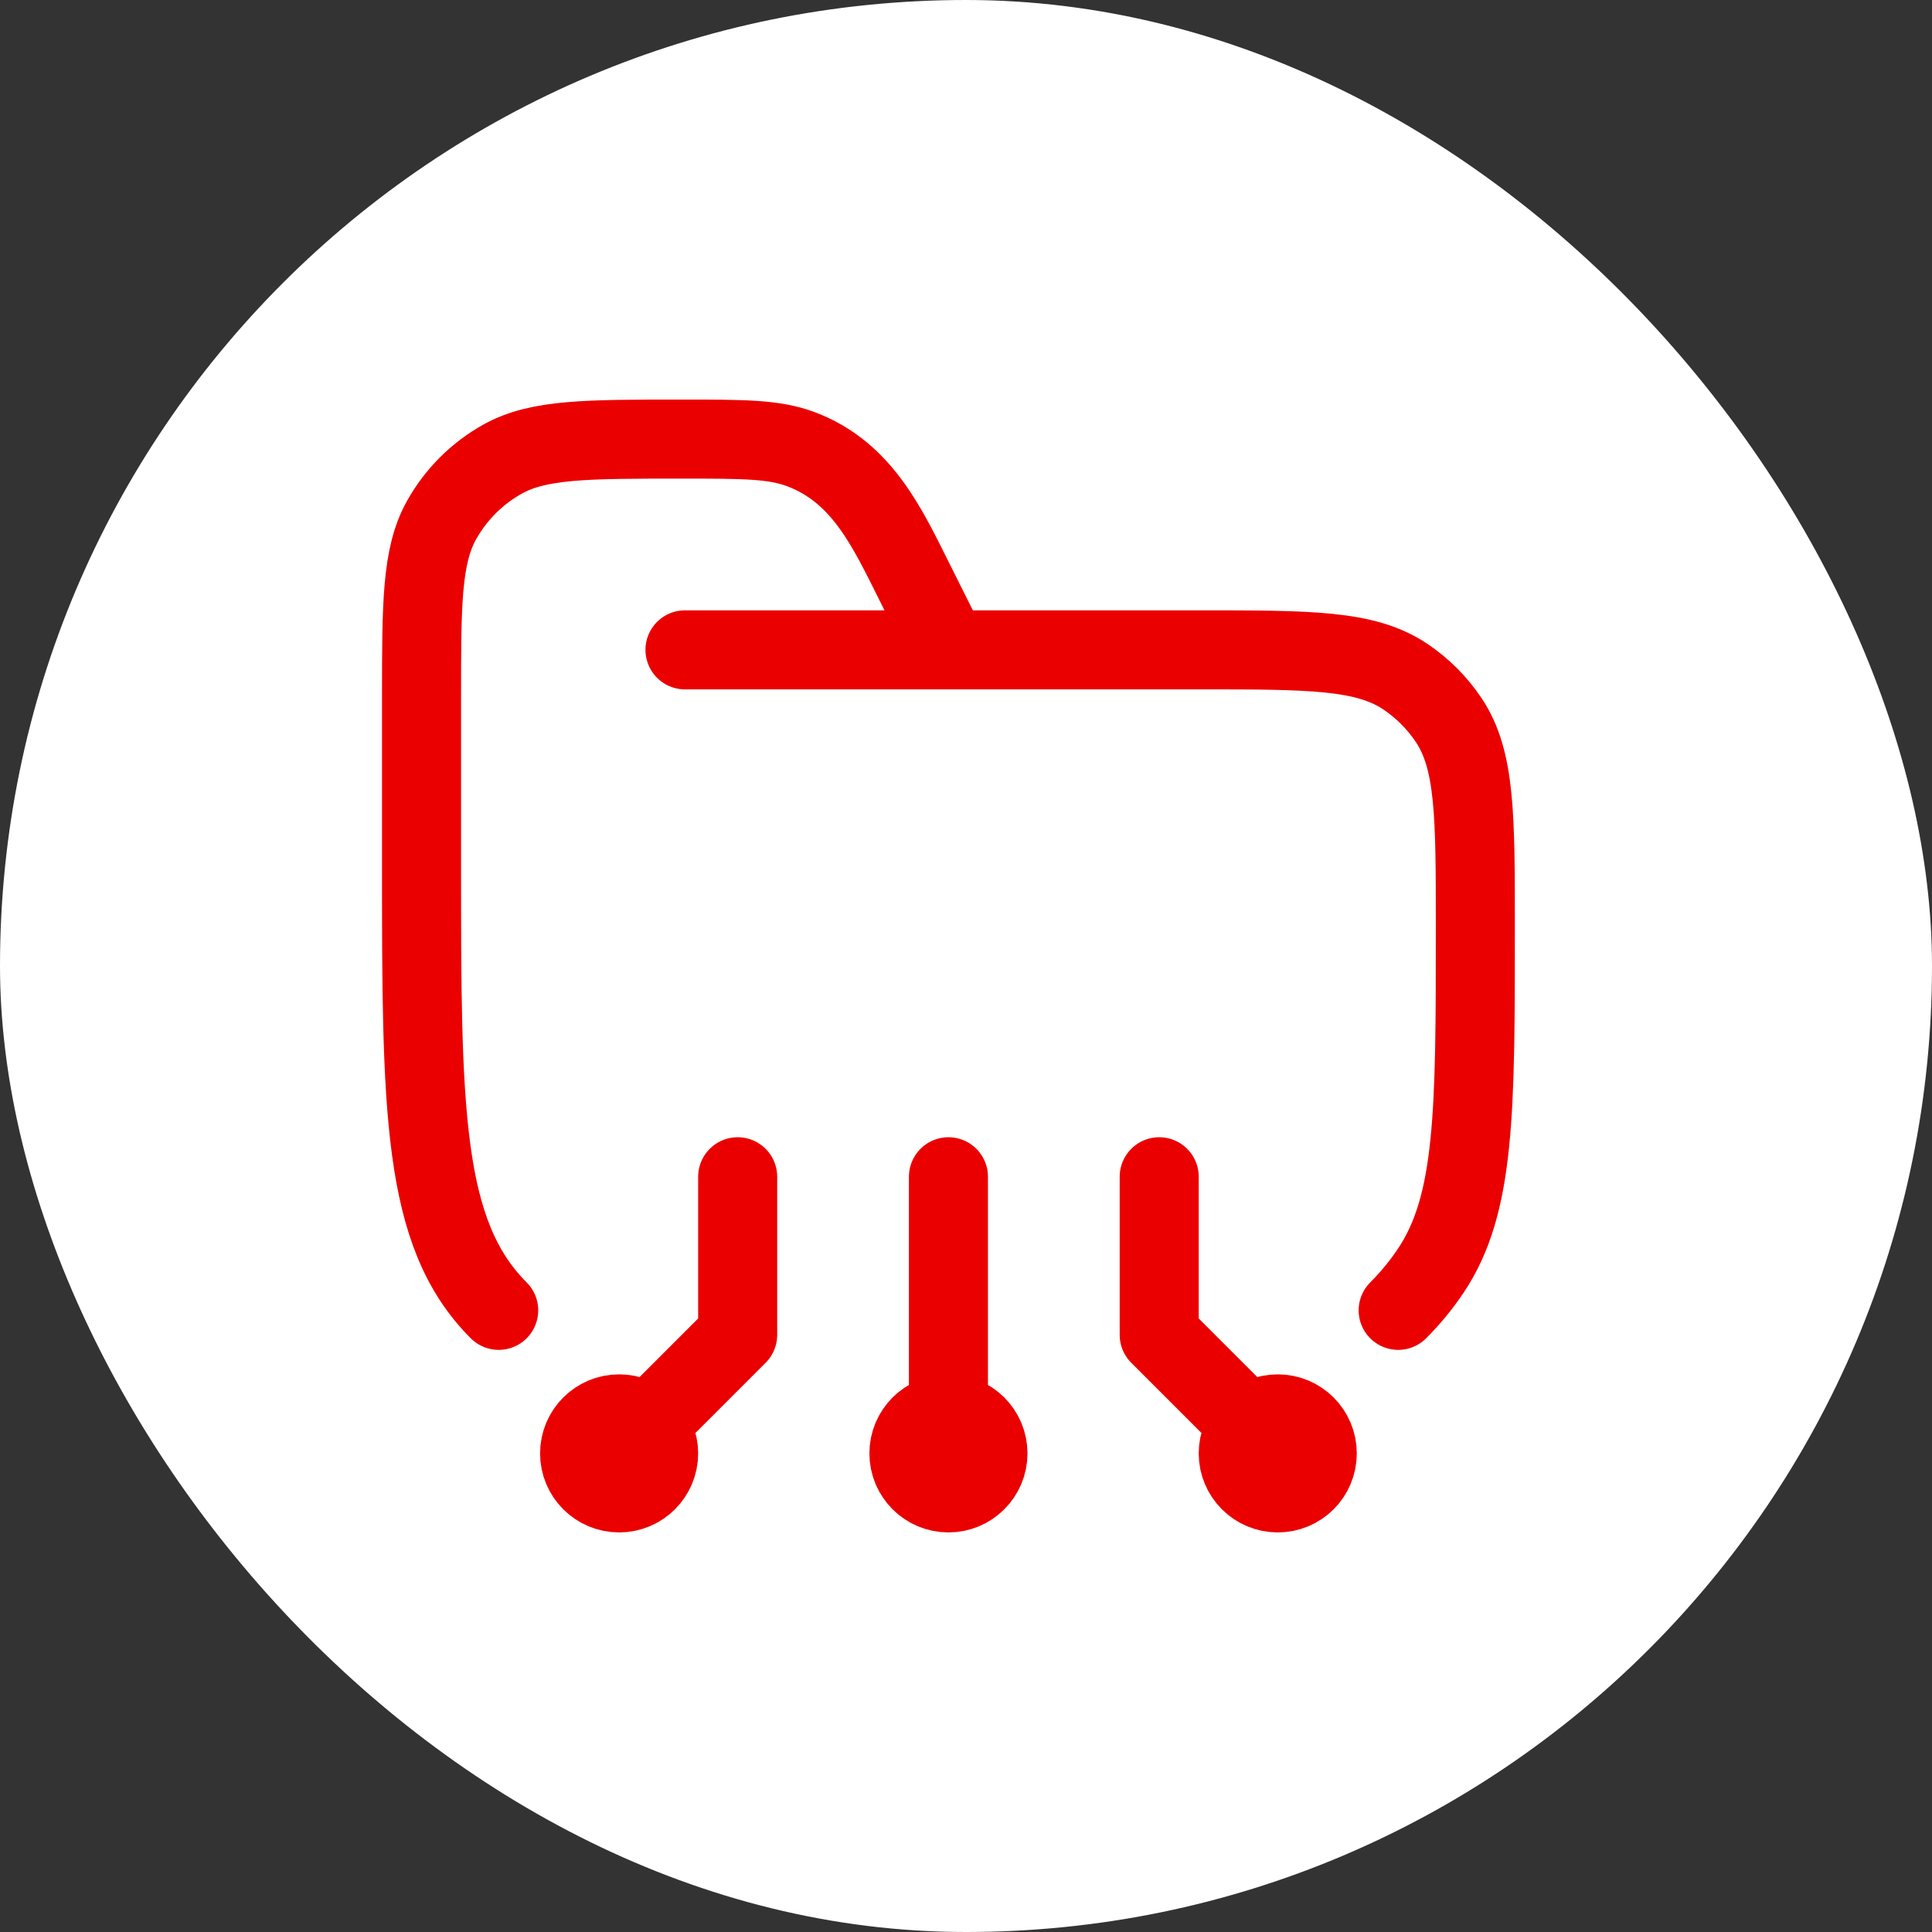
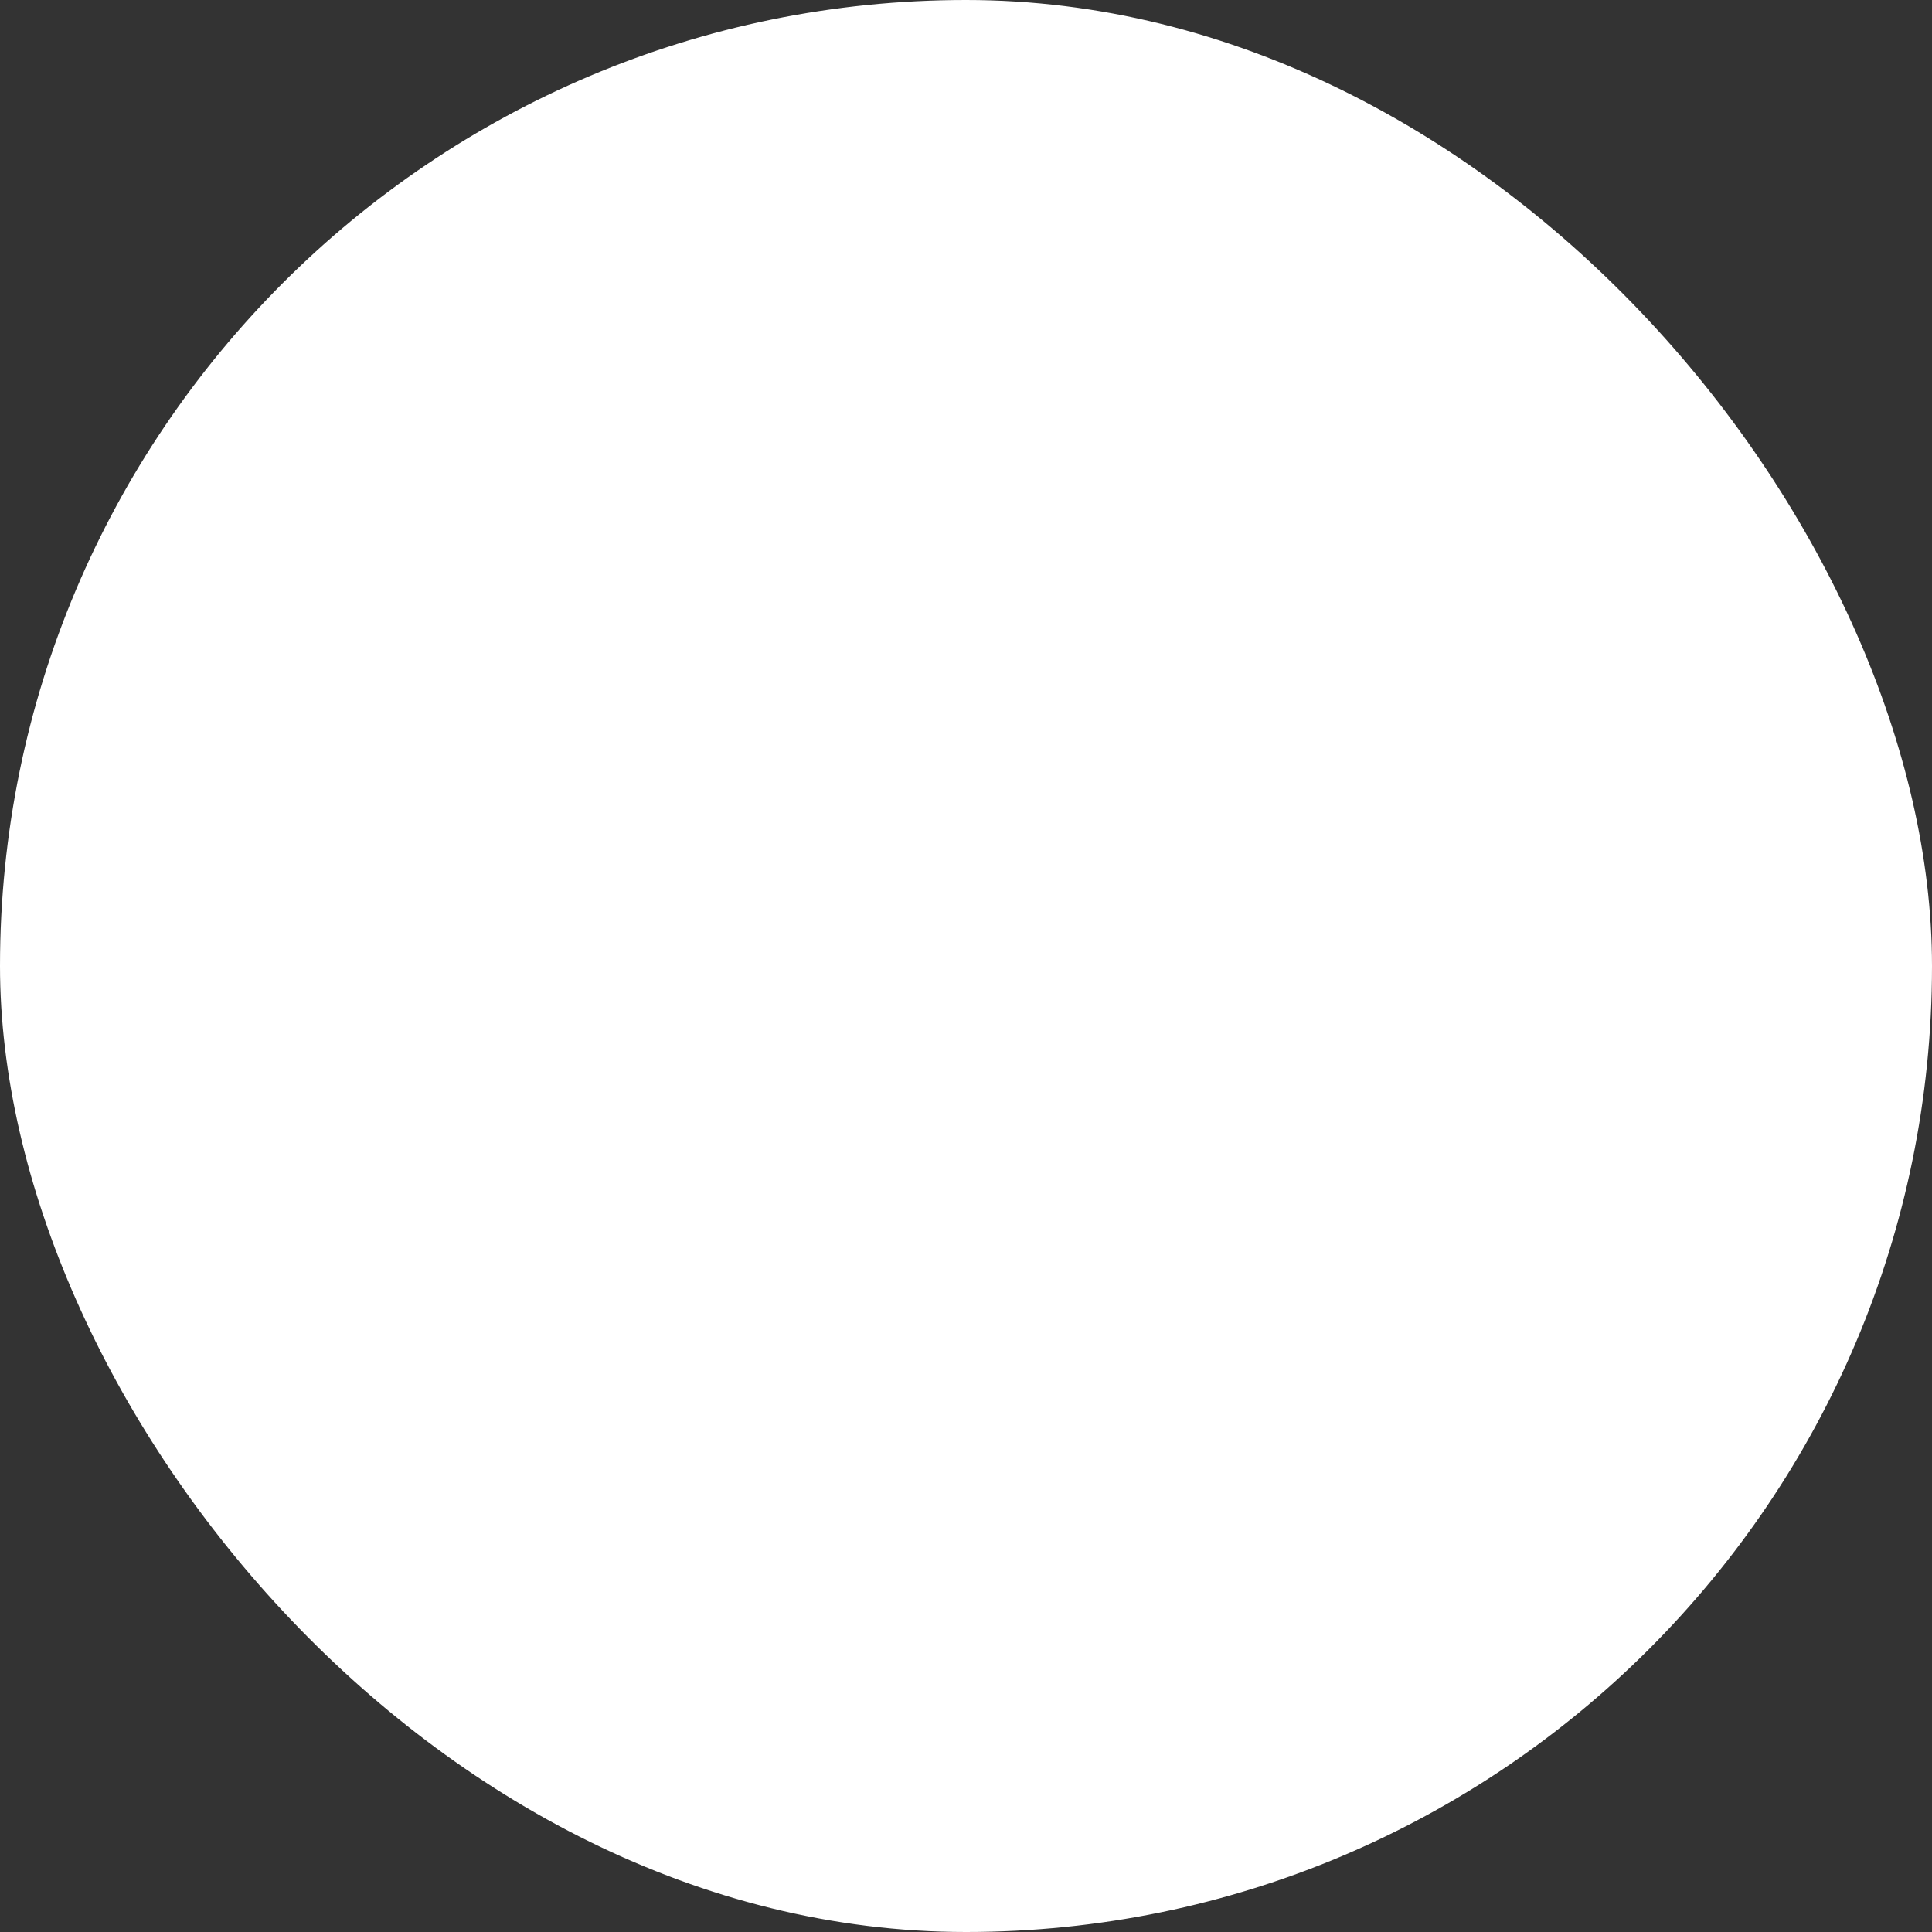
<svg xmlns="http://www.w3.org/2000/svg" width="55" height="55" viewBox="0 0 55 55" fill="none">
  <rect x="0" y="0" width="55" height="55" fill="#333333" stroke="none" />
  <rect width="55" height="55" rx="27.5" fill="white" />
-   <path d="M19.5 18.5H34.125C37.285 18.5 38.865 18.5 40 19.258C40.492 19.587 40.913 20.009 41.242 20.5C42 21.635 42 23.215 42 26.375C42 31.642 42 34.275 40.736 36.167C40.462 36.576 40.15 36.957 39.803 37.303M14.197 37.303C12 35.107 12 31.571 12 24.5V19.916C12 17.192 12 15.829 12.57 14.807C12.977 14.078 13.578 13.477 14.307 13.07C15.329 12.5 16.692 12.5 19.416 12.5C21.162 12.5 22.035 12.5 22.799 12.787C24.543 13.441 25.263 15.025 26.05 16.6L27 18.5" stroke="#EB0000" stroke-width="2.25" stroke-linecap="round" />
-   <path d="M36.375 41.375L33 38V33.5M36.375 40.25C35.754 40.25 35.25 40.754 35.25 41.375C35.25 41.996 35.754 42.5 36.375 42.5C36.996 42.5 37.5 41.996 37.5 41.375C37.5 40.754 36.996 40.25 36.375 40.25Z" stroke="#EB0000" stroke-width="2.25" stroke-linecap="round" stroke-linejoin="round" />
-   <path d="M17.625 41.375L21 38V33.5M17.625 40.25C18.246 40.25 18.75 40.754 18.75 41.375C18.75 41.996 18.246 42.5 17.625 42.5C17.004 42.5 16.5 41.996 16.5 41.375C16.5 40.754 17.004 40.25 17.625 40.25Z" stroke="#EB0000" stroke-width="2.25" stroke-linecap="round" stroke-linejoin="round" />
-   <path d="M27 41.375V33.5M27 40.25C26.379 40.25 25.875 40.754 25.875 41.375C25.875 41.996 26.379 42.5 27 42.5C27.621 42.5 28.125 41.996 28.125 41.375C28.125 40.754 27.621 40.25 27 40.25Z" stroke="#EB0000" stroke-width="2.25" stroke-linecap="round" stroke-linejoin="round" />
</svg>